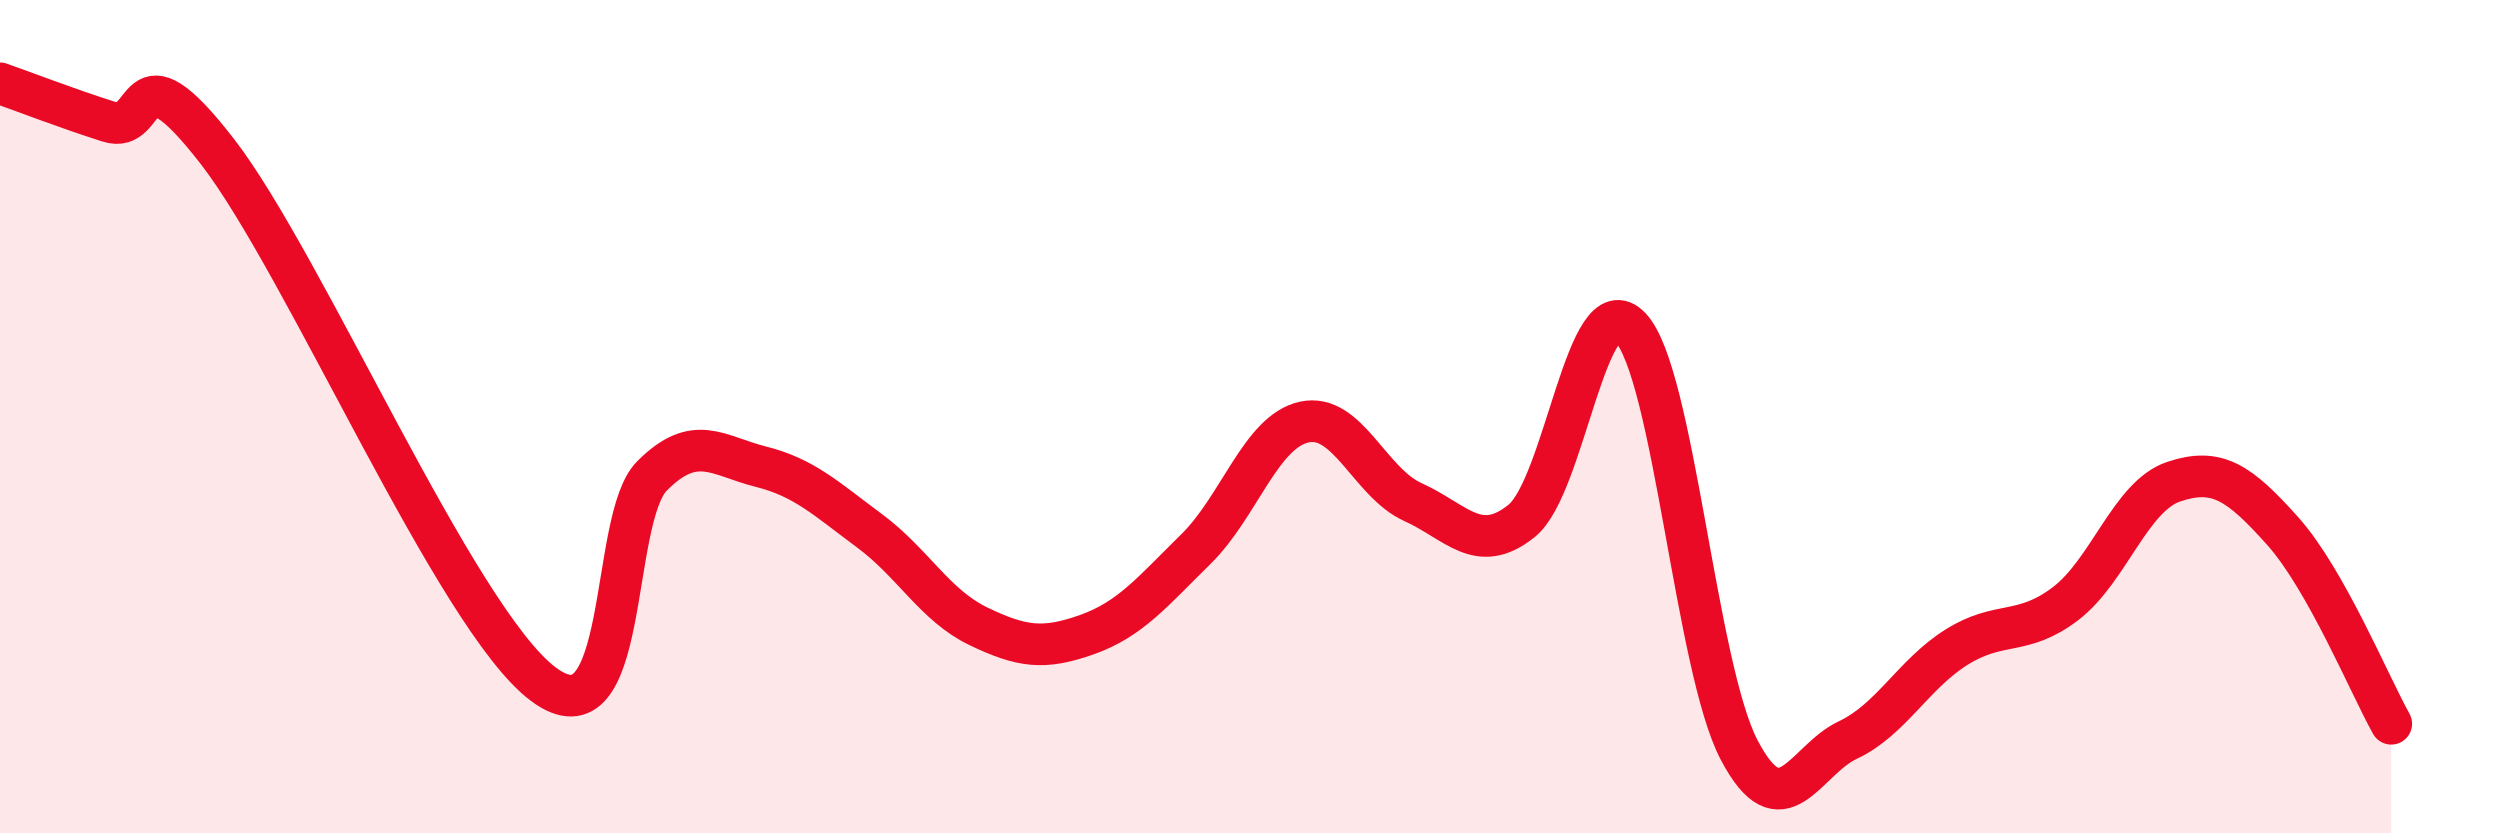
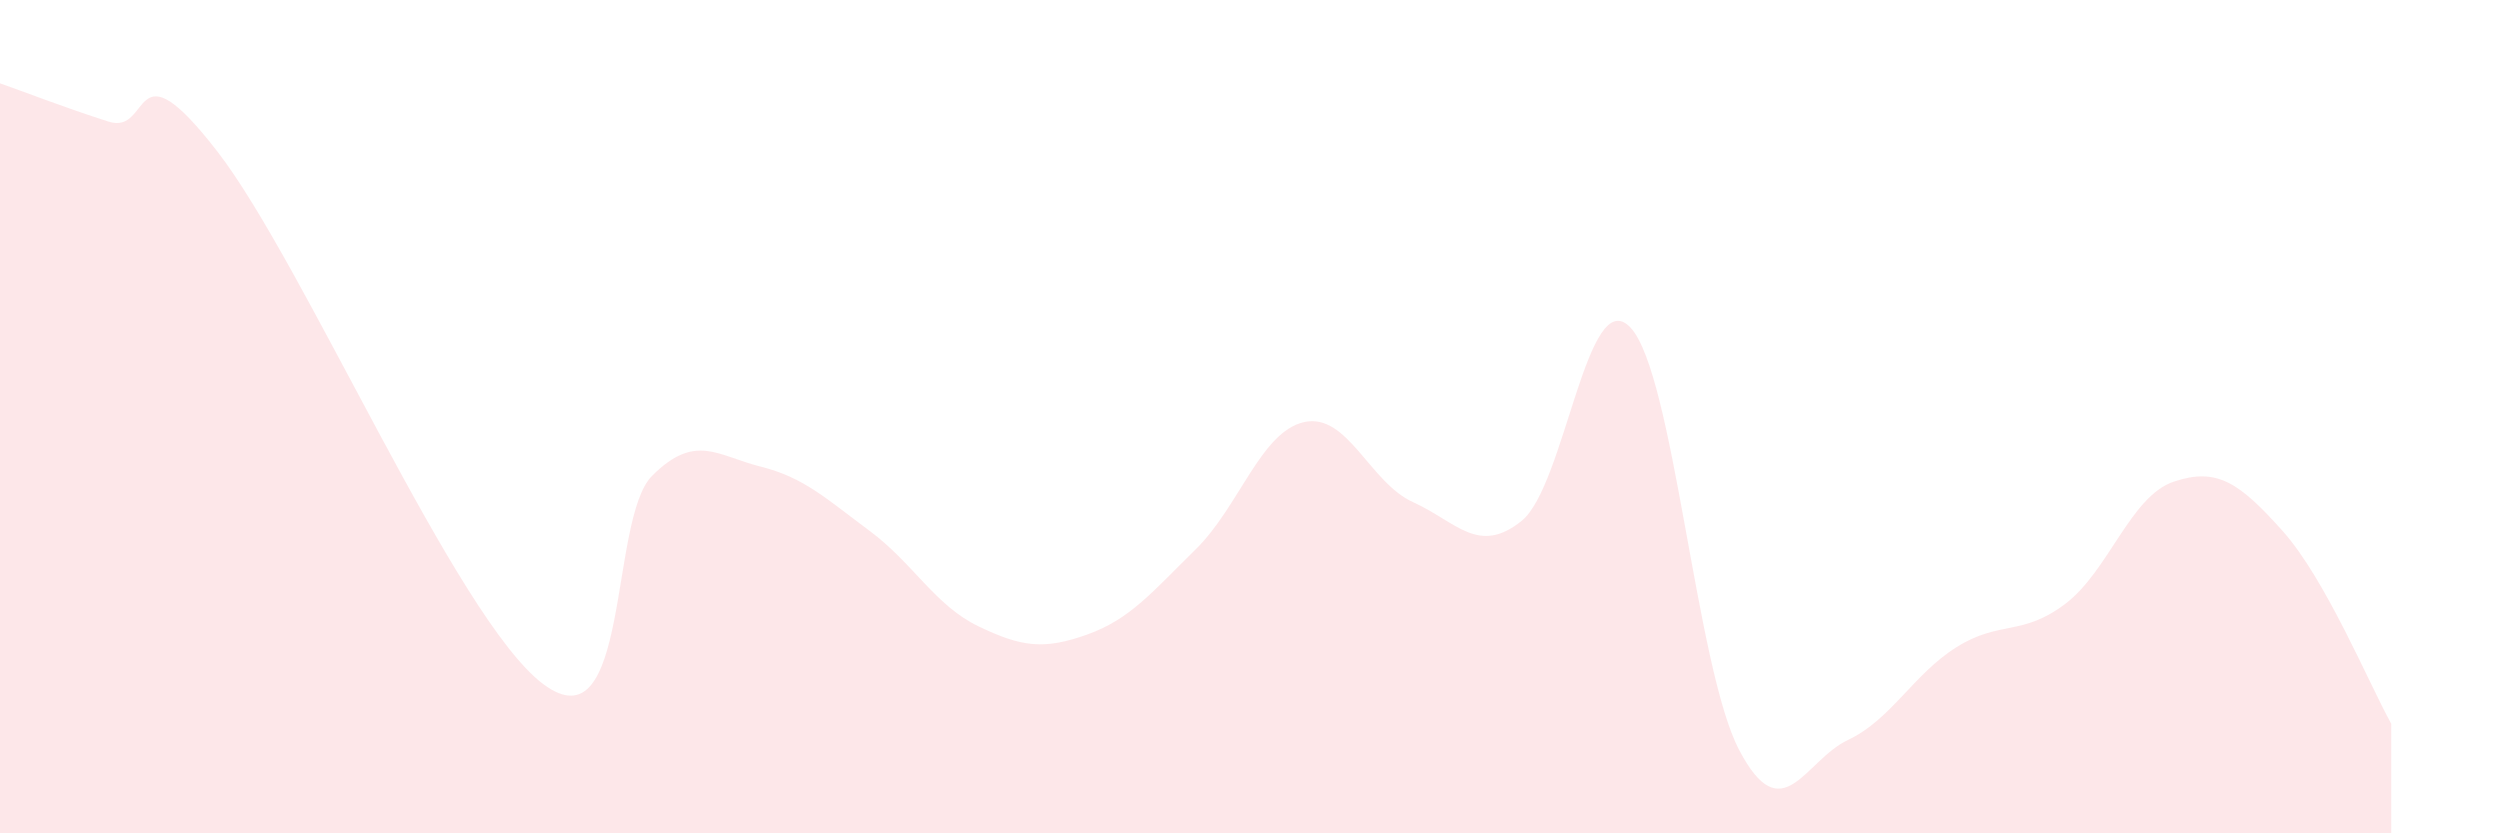
<svg xmlns="http://www.w3.org/2000/svg" width="60" height="20" viewBox="0 0 60 20">
  <path d="M 0,2 C 0.52,2.18 1.57,2.59 2.61,2.92 C 3.65,3.25 3.13,0.94 5.22,3.64 C 7.31,6.34 10.95,14.86 13.04,16.42 C 15.13,17.98 14.61,12.46 15.65,11.42 C 16.69,10.38 17.22,10.94 18.26,11.2 C 19.3,11.46 19.83,11.97 20.87,12.74 C 21.91,13.51 22.44,14.53 23.48,15.03 C 24.52,15.53 25.05,15.6 26.09,15.23 C 27.13,14.86 27.66,14.2 28.7,13.18 C 29.74,12.16 30.26,10.36 31.3,10.13 C 32.34,9.9 32.87,11.58 33.91,12.05 C 34.95,12.52 35.48,13.34 36.52,12.5 C 37.56,11.66 38.09,6.76 39.13,7.86 C 40.17,8.96 40.7,16.02 41.74,18 C 42.78,19.98 43.31,18.25 44.35,17.76 C 45.39,17.27 45.92,16.18 46.96,15.53 C 48,14.88 48.53,15.28 49.57,14.49 C 50.61,13.7 51.13,11.91 52.17,11.56 C 53.21,11.21 53.74,11.58 54.78,12.74 C 55.82,13.9 56.87,16.44 57.39,17.37L57.39 20L0 20Z" fill="#EB0A25" opacity="0.1" stroke-linecap="round" stroke-linejoin="round" />
-   <path d="M 0,2 C 0.52,2.18 1.57,2.59 2.61,2.92 C 3.65,3.25 3.13,0.94 5.22,3.64 C 7.31,6.34 10.95,14.86 13.04,16.42 C 15.13,17.98 14.61,12.46 15.65,11.42 C 16.69,10.38 17.22,10.94 18.26,11.2 C 19.3,11.46 19.83,11.97 20.87,12.74 C 21.91,13.51 22.44,14.53 23.48,15.03 C 24.52,15.53 25.05,15.6 26.09,15.23 C 27.13,14.86 27.66,14.2 28.7,13.18 C 29.74,12.16 30.26,10.36 31.3,10.13 C 32.34,9.9 32.87,11.58 33.91,12.05 C 34.95,12.52 35.48,13.34 36.52,12.5 C 37.56,11.66 38.09,6.76 39.13,7.86 C 40.17,8.96 40.7,16.02 41.74,18 C 42.78,19.98 43.31,18.25 44.35,17.76 C 45.39,17.27 45.92,16.18 46.96,15.53 C 48,14.88 48.53,15.28 49.57,14.49 C 50.61,13.7 51.13,11.91 52.17,11.56 C 53.21,11.21 53.74,11.58 54.78,12.74 C 55.82,13.9 56.87,16.44 57.39,17.37" stroke="#EB0A25" stroke-width="1" fill="none" stroke-linecap="round" stroke-linejoin="round" />
</svg>